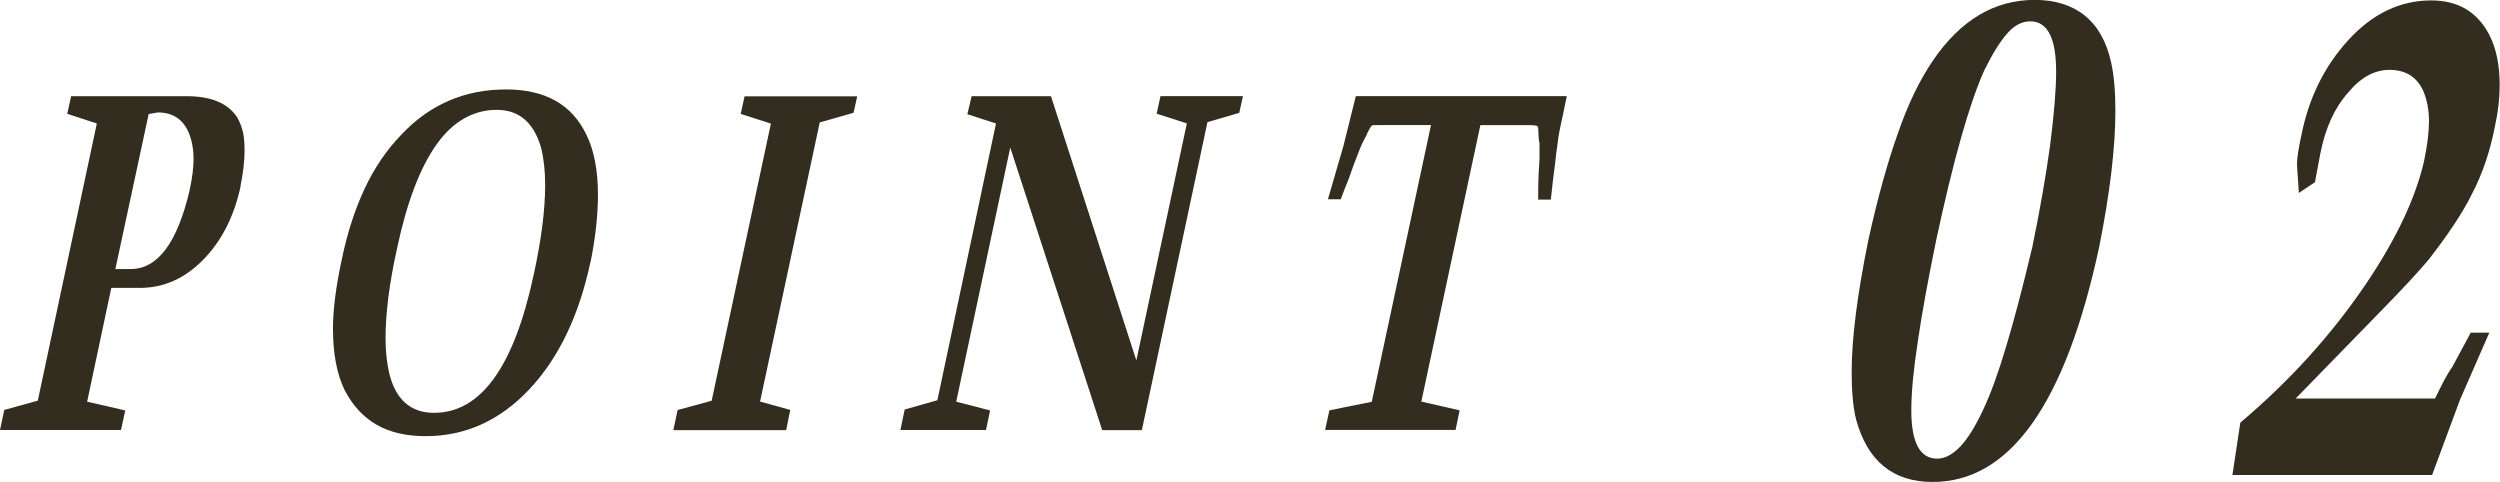
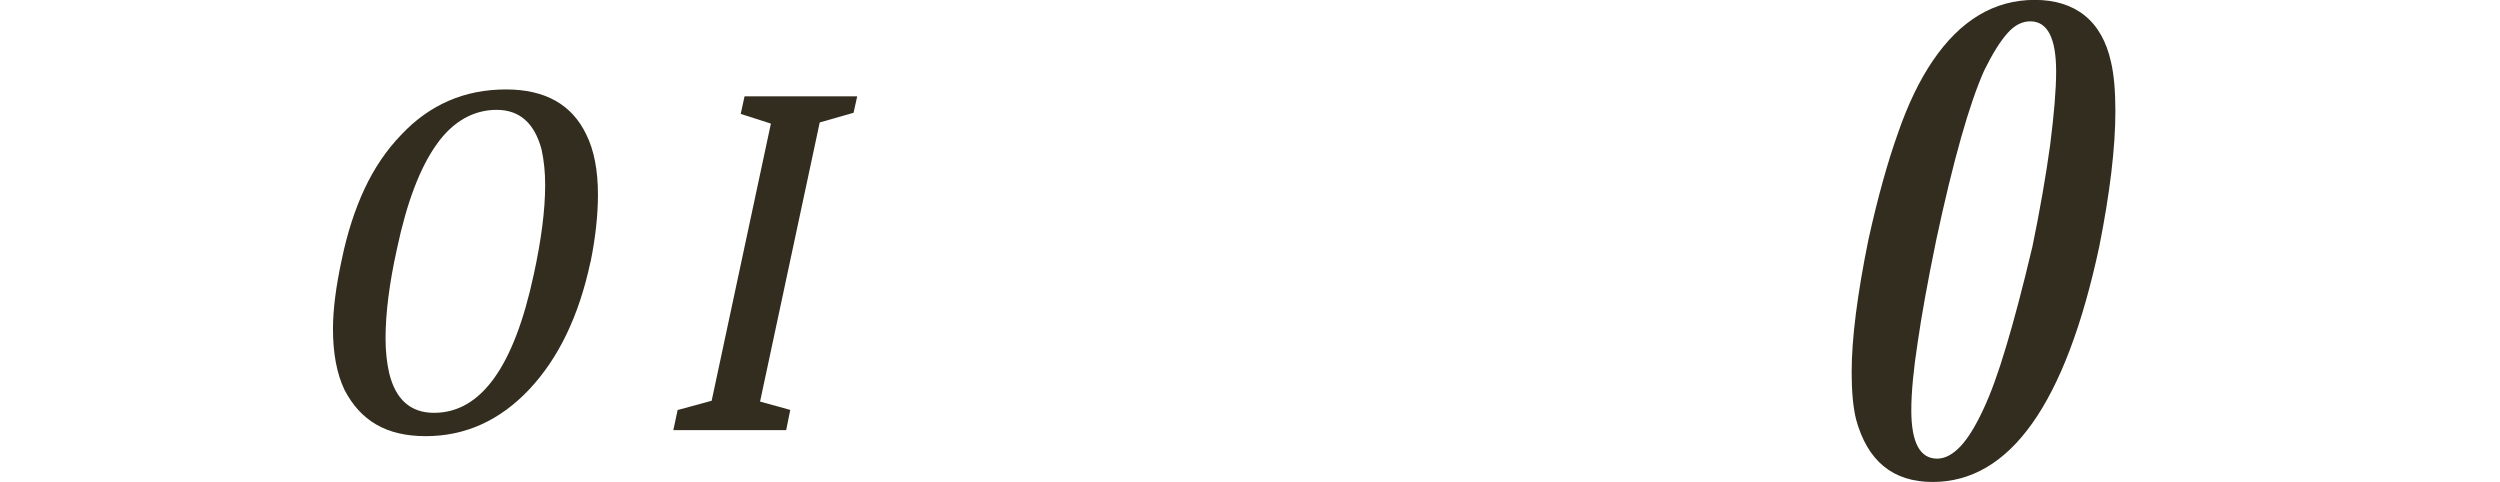
<svg xmlns="http://www.w3.org/2000/svg" id="Layer_2" data-name="Layer 2" viewBox="0 0 240.11 46.29">
  <defs>
    <style>
      .cls-1 {
        fill: #322d1e;
        stroke-width: 0px;
      }
    </style>
  </defs>
  <g id="text">
    <g>
-       <path class="cls-1" d="m23.11,17.89c-.62,2.87-1.8,5.21-3.55,7.01-1.77,1.83-3.82,2.75-6.12,2.75h-2.75l-2.32,10.93,3.66.84-.41,1.88H0l.41-1.93,3.22-.89,5.67-26.62-2.84-.93.37-1.69h11.12c2.34,0,3.95.68,4.83,2.03.25.45.43.9.54,1.36.12.51.17,1.13.17,1.86,0,.95-.13,2.08-.39,3.38Zm-4.89.35c.25-1.17.37-2.16.37-2.96,0-1-.17-1.87-.5-2.62-.56-1.24-1.54-1.86-2.92-1.86l-.89.15-3.2,14.89h1.47c2.6,0,4.49-2.53,5.67-7.6Z" />
      <path class="cls-1" d="m56.71,25.16c-1.1,5.17-3.06,9.24-5.88,12.24-2.82,2.99-6.14,4.49-9.94,4.49s-6.27-1.49-7.81-4.46c-.74-1.56-1.1-3.51-1.1-5.84,0-1.83.28-4.05.84-6.64.53-2.57,1.27-4.84,2.2-6.83.93-1.98,2.1-3.71,3.52-5.18,2.73-2.9,6.08-4.35,10.06-4.35,3.75,0,6.32,1.44,7.7,4.31.75,1.5,1.13,3.43,1.13,5.8,0,1.98-.24,4.13-.71,6.47Zm-5.45,1.23c.74-3.39,1.1-6.27,1.1-8.63,0-1.24-.12-2.38-.35-3.42-.68-2.52-2.11-3.79-4.31-3.79s-4.2,1.1-5.76,3.31c-1.6,2.24-2.87,5.58-3.81,10.02-.74,3.33-1.1,6.21-1.1,8.63,0,1.21.12,2.32.35,3.33.62,2.54,2.06,3.81,4.31,3.81,4.49,0,7.68-4.42,9.57-13.27Z" />
      <path class="cls-1" d="m75.51,41.31h-10.84l.41-1.93,3.27-.89,5.69-26.62-2.9-.93.37-1.69h10.82l-.35,1.58-3.25.93-5.73,26.81,2.9.8-.39,1.93Z" />
-       <path class="cls-1" d="m119.02,10.84l-3.05.89-6.3,29.58h-3.81l-8.83-27.14-5.19,24.41,3.25.84-.39,1.88h-8.22l.41-1.97,3.14-.89,5.63-26.58-2.75-.89.41-1.73h7.62l8.2,25.38,4.85-22.77-2.9-.93.37-1.69h7.92l-.35,1.58Z" />
-       <path class="cls-1" d="m148.94,19.17h-1.21c0-1,.01-1.77.04-2.34.03-.53.06-1.05.09-1.56v-1.49c-.06-.3-.09-.51-.09-.63,0-.59-.03-.93-.09-1.02-.09-.07-.34-.11-.76-.11h-4.74l-5.67,26.55,3.68.84-.39,1.88h-12.53l.41-1.88,4.07-.82,5.69-26.58h-4.87c-.5,0-.77.01-.8.04-.14.13-.34.48-.58,1.04-.17.3-.32.59-.43.85-.12.27-.3.72-.54,1.37-.06.12-.29.74-.69,1.88-.33.81-.58,1.46-.76,1.95h-1.23l1.49-5.13,1.19-4.78h20.26c-.14.71-.29,1.4-.43,2.08-.25,1.1-.4,1.91-.45,2.45-.09.56-.17,1.25-.26,2.08-.12.85-.25,1.96-.39,3.31Z" />
      <path class="cls-1" d="m201.62,23.69c-3.23,15.07-8.56,22.6-16,22.6-3.82,0-6.27-2.01-7.36-6.03-.28-1.15-.42-2.66-.42-4.51,0-3.23.54-7.47,1.61-12.73.89-4.02,1.83-7.41,2.82-10.18.95-2.77,2.07-5.1,3.36-7,2.65-3.9,5.91-5.85,9.79-5.85s6.46,1.99,7.33,5.97c.28,1.19.42,2.76.42,4.7,0,3.51-.52,7.86-1.55,13.03Zm-6.45.15c.75-3.62,1.32-6.91,1.73-9.88.38-2.99.58-5.35.58-7.09,0-3.21-.83-4.82-2.48-4.82-.79,0-1.51.37-2.18,1.12-.71.79-1.45,1.98-2.24,3.58-1.43,3.19-2.97,8.61-4.61,16.27-.83,4.02-1.42,7.31-1.79,9.88-.4,2.61-.61,4.78-.61,6.51,0,3.09.83,4.64,2.48,4.64.75,0,1.49-.39,2.24-1.18.71-.75,1.42-1.9,2.15-3.45.75-1.58,1.49-3.62,2.24-6.15.75-2.48,1.58-5.62,2.48-9.42Z" />
-       <path class="cls-1" d="m239.08,31.96l-2.82,6.45-2.67,7.21h-19.18l.76-5.03c4.71-3.98,8.7-8.37,11.97-13.18,2.95-4.34,4.84-8.31,5.67-11.91.32-1.53.48-2.82.48-3.85s-.17-1.98-.52-2.85c-.61-1.39-1.7-2.09-3.27-2.09-1.45,0-2.78.73-3.97,2.18-1.29,1.43-2.18,3.37-2.67,5.82l-.52,2.79-1.55,1.03-.18-2.73c0-.28.04-.7.12-1.24.08-.48.18-1,.3-1.55.71-3.6,2.22-6.66,4.53-9.18,2.31-2.52,4.96-3.79,7.95-3.79,2.56,0,4.42,1.1,5.57,3.3.67,1.31,1,2.92,1,4.82,0,1.25-.14,2.51-.42,3.79-.48,2.53-1.23,4.75-2.24,6.67-.83,1.7-2.21,3.8-4.15,6.3-.87,1.05-2.44,2.75-4.73,5.09l-8.06,8.27h13.39c.28-.59.58-1.17.88-1.76.28-.53.55-.96.79-1.3l1.76-3.27h1.76Z" />
    </g>
  </g>
</svg>